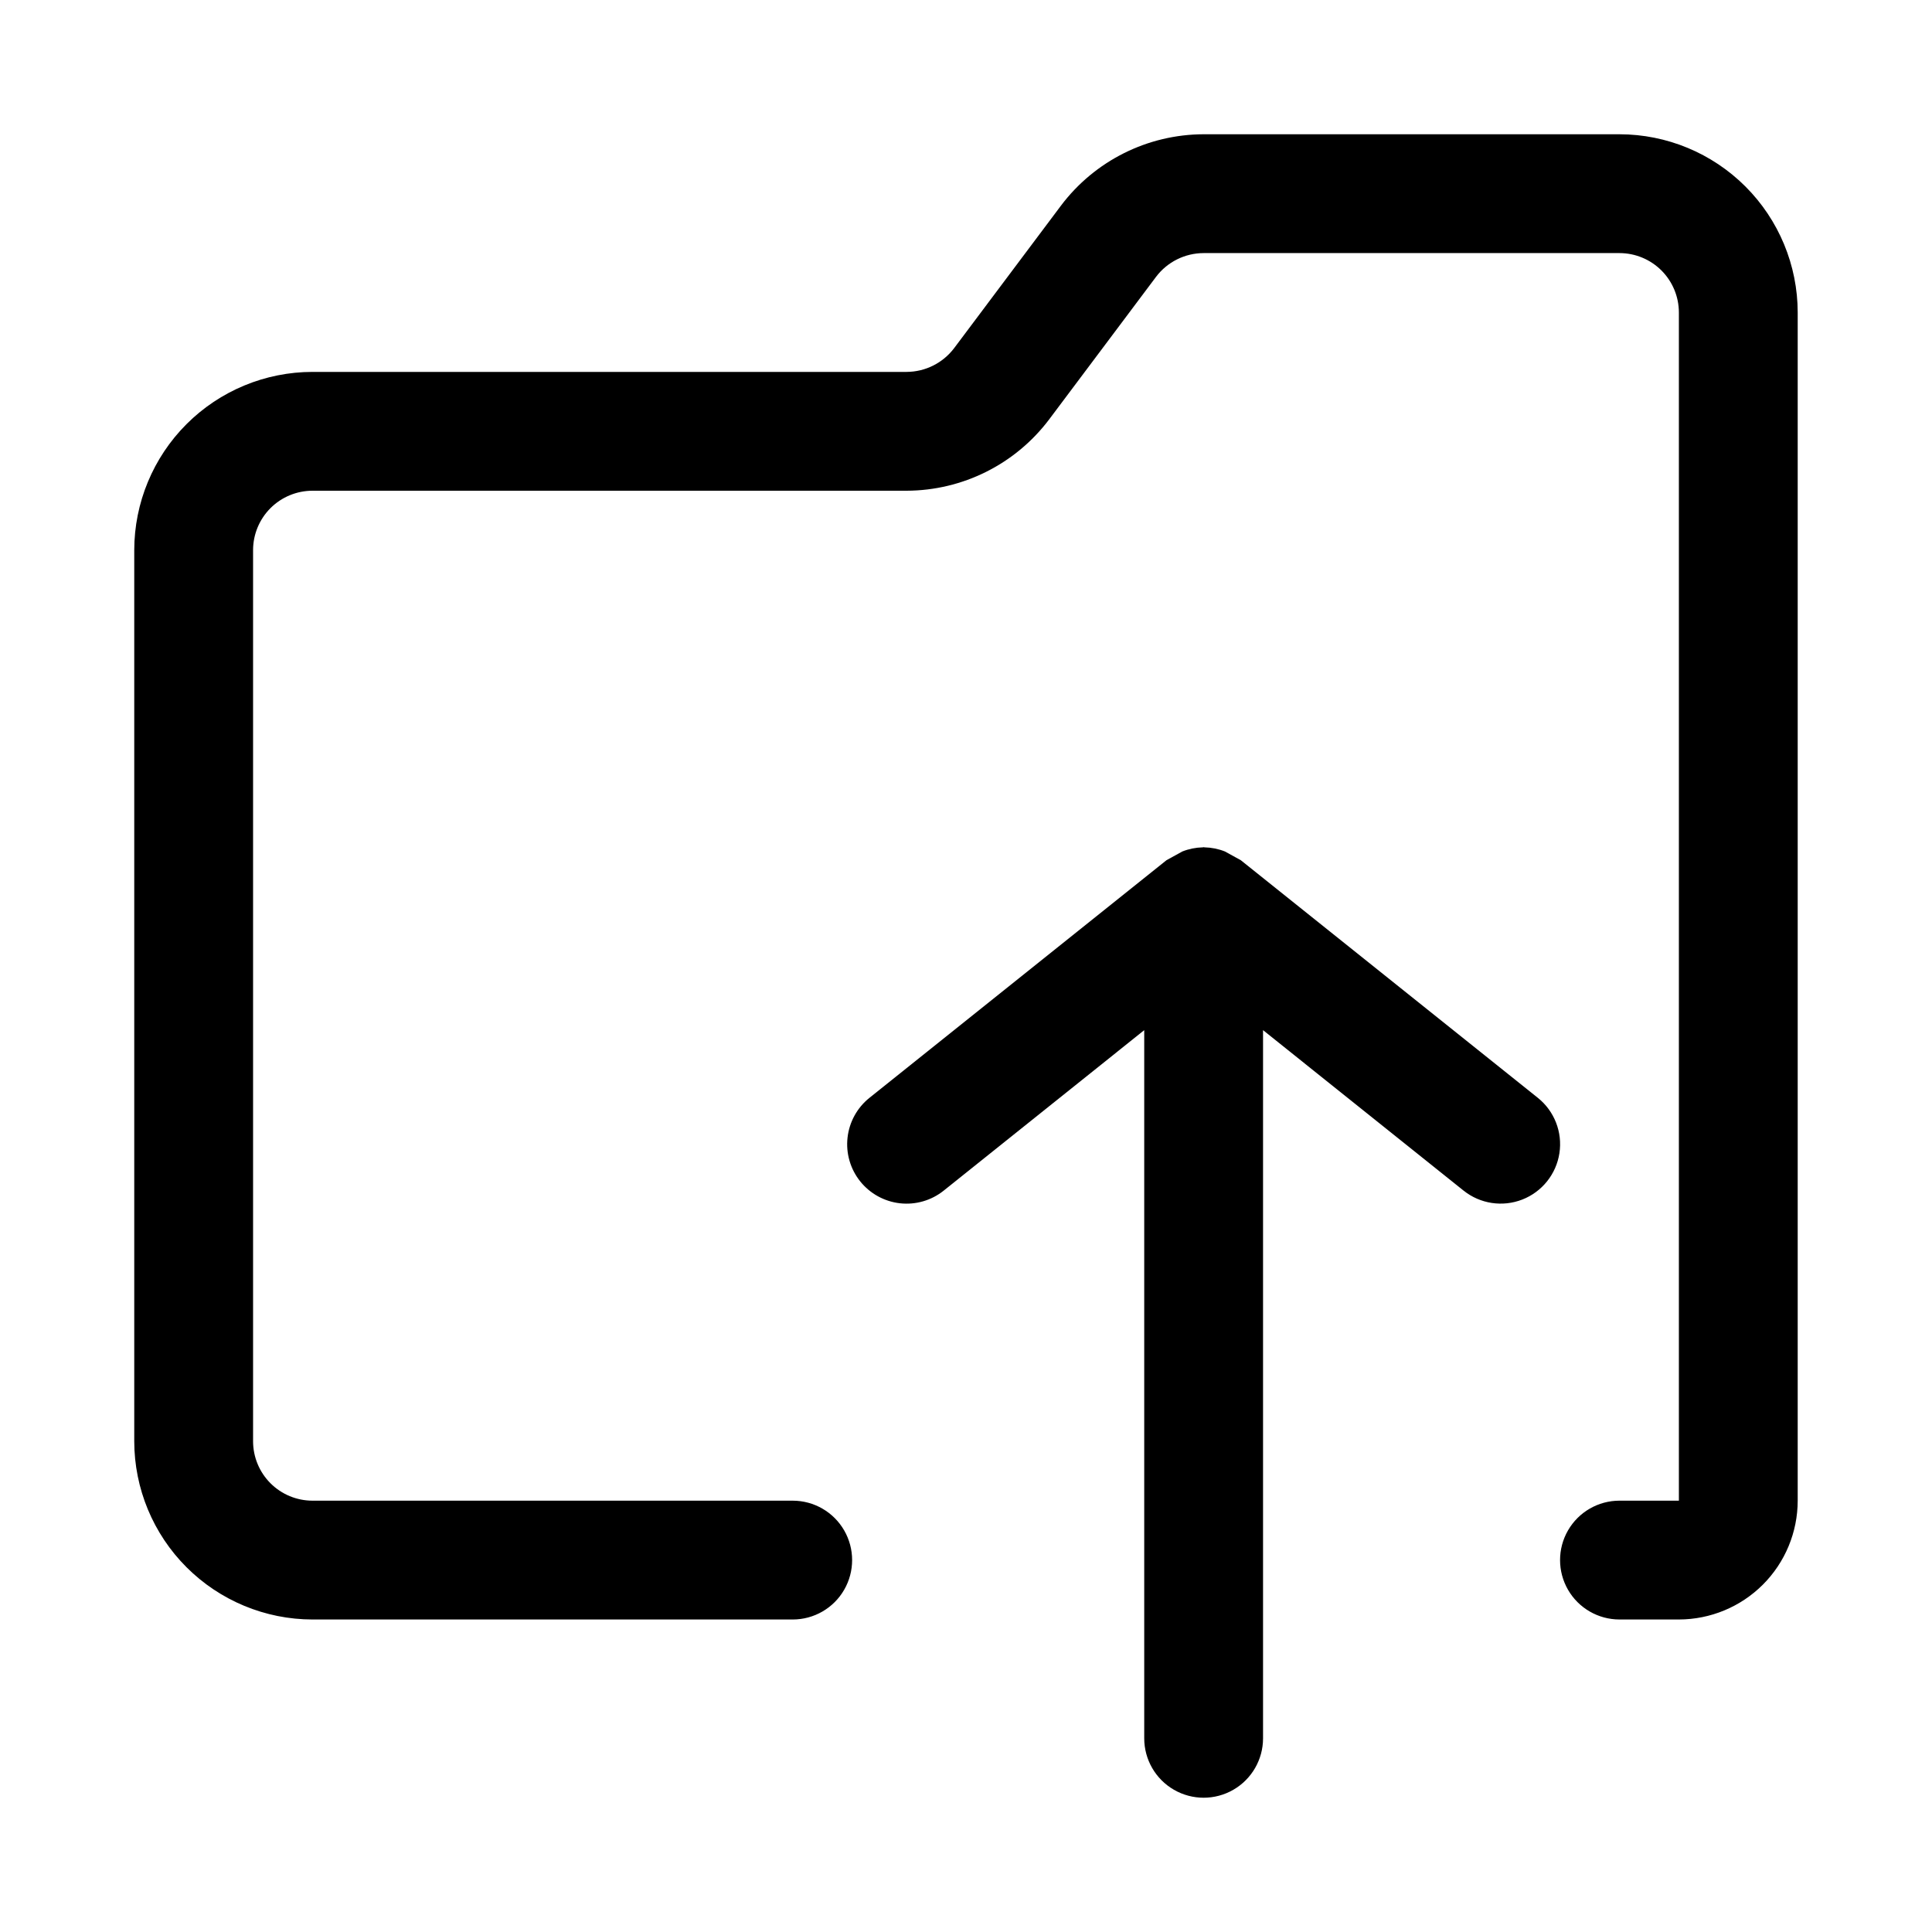
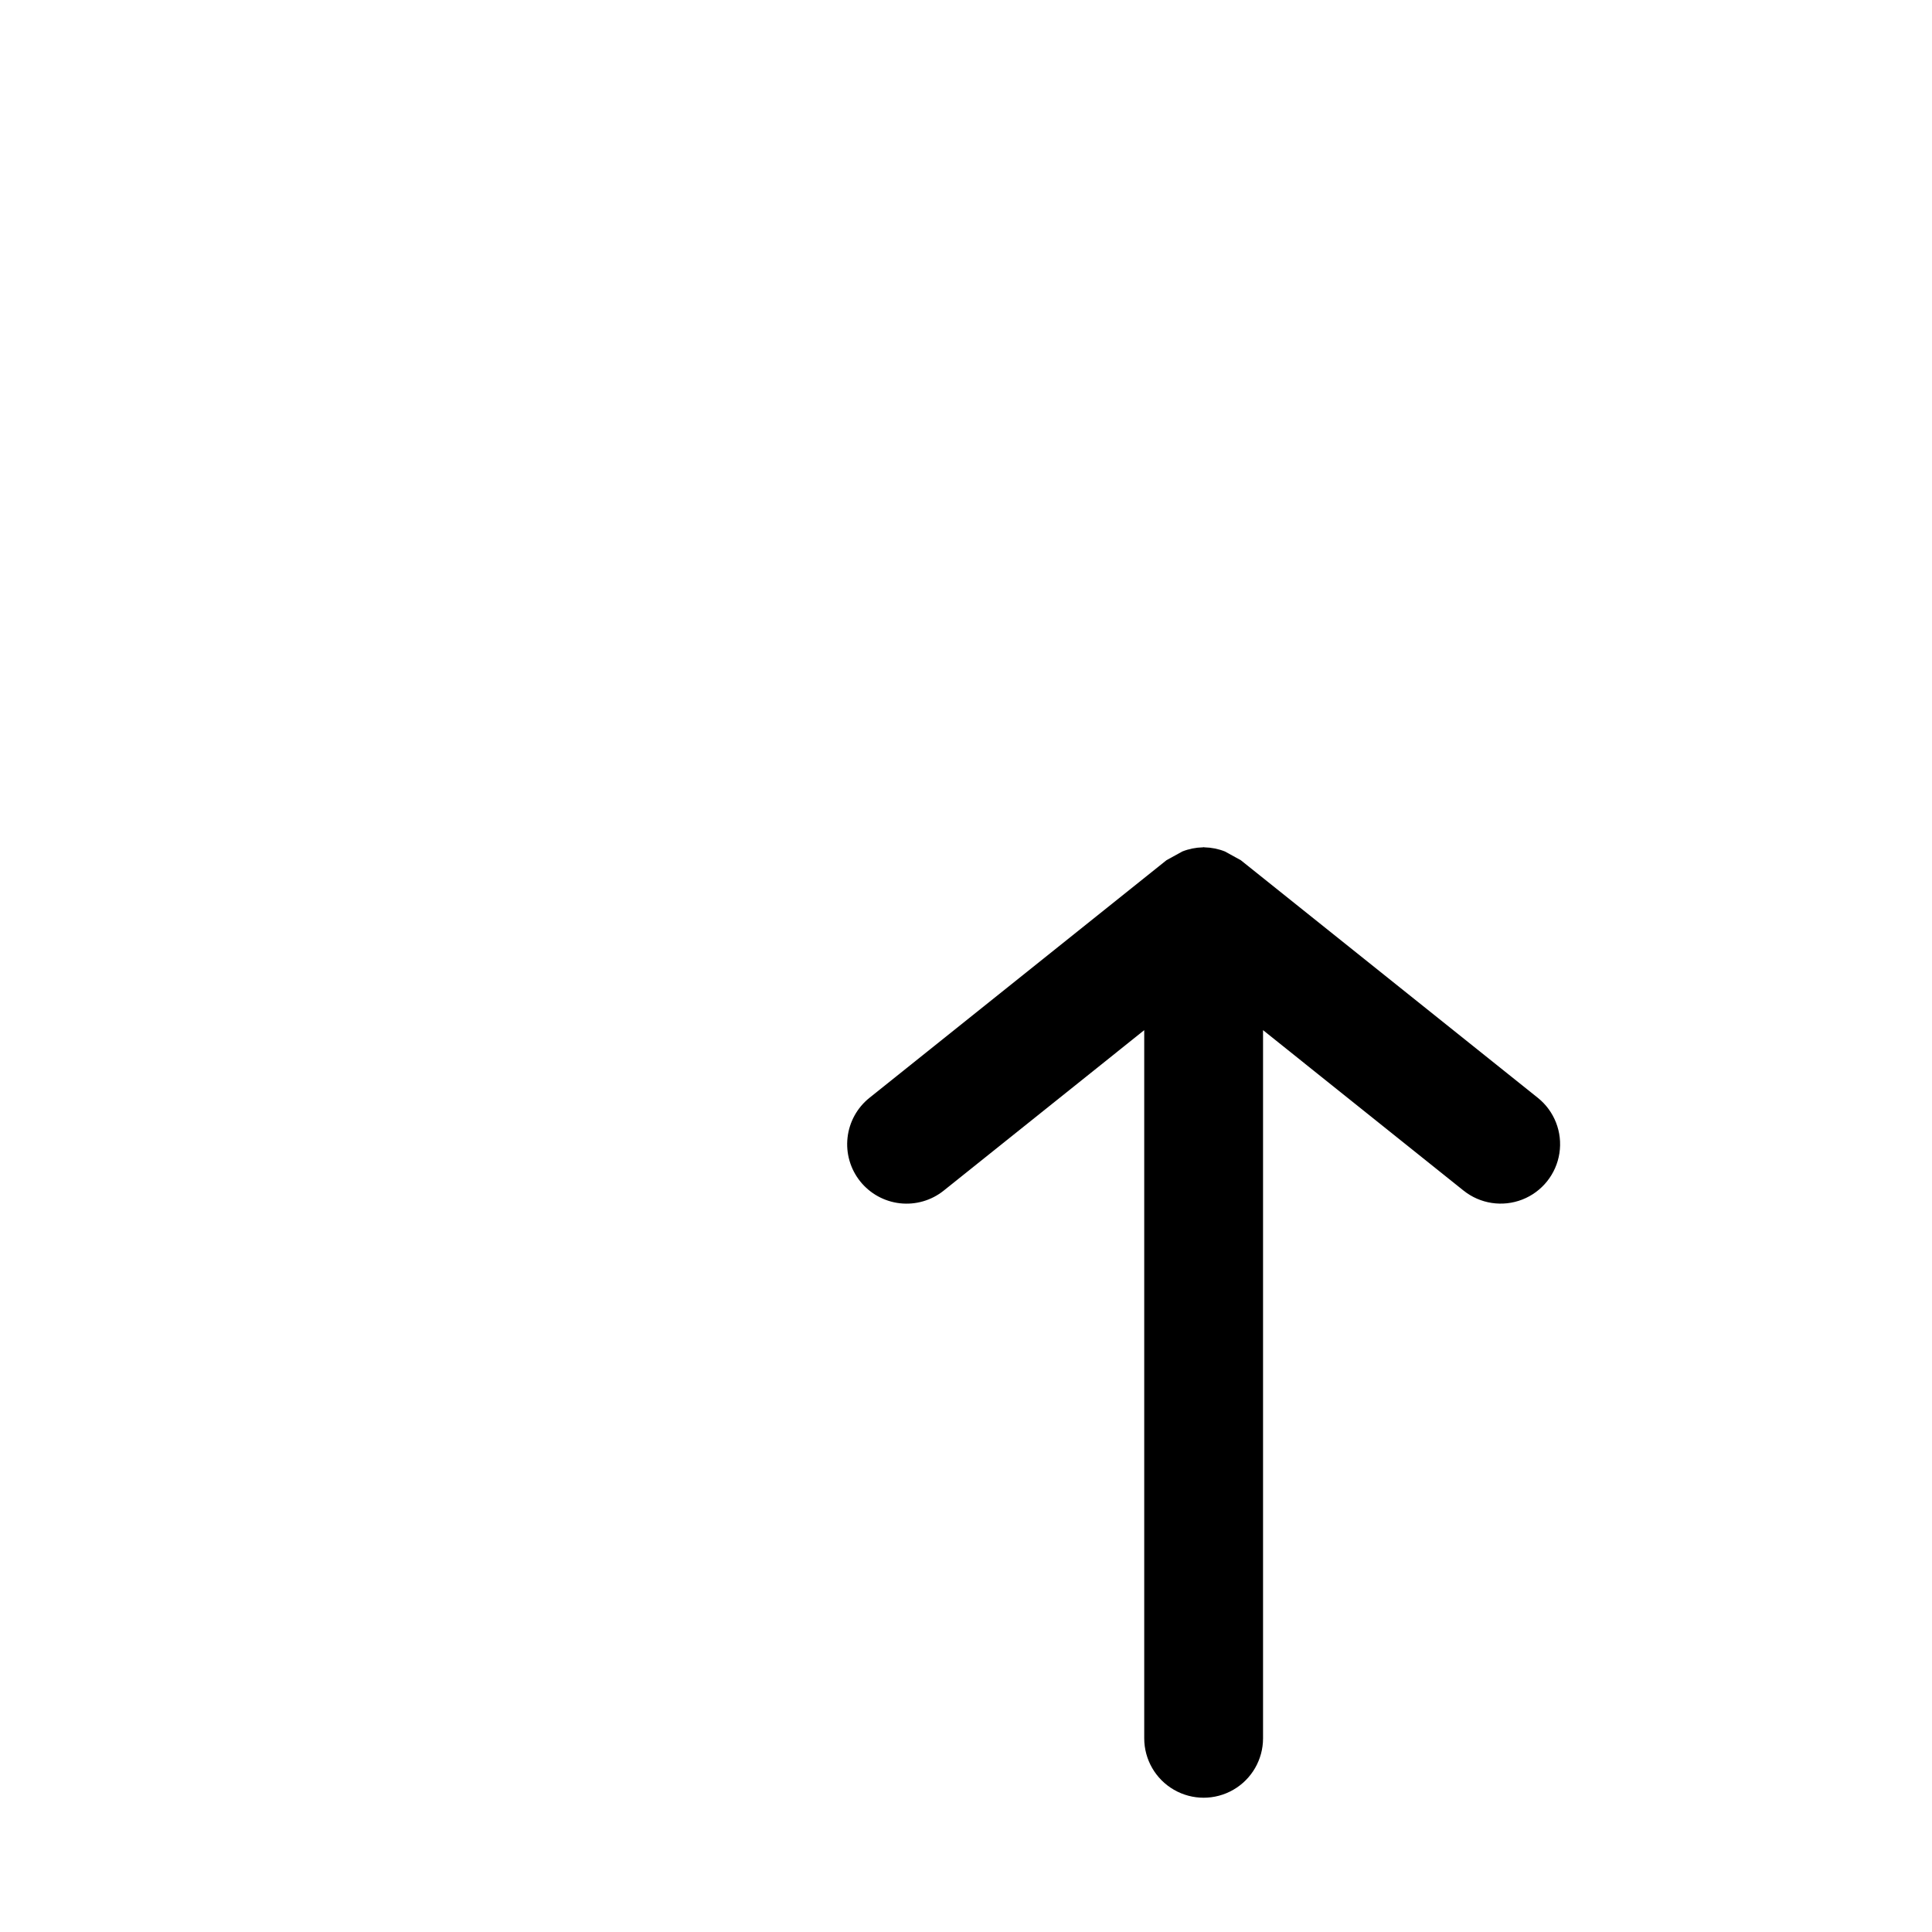
<svg xmlns="http://www.w3.org/2000/svg" fill="#000000" width="800px" height="800px" version="1.1" viewBox="144 144 512 512">
  <g>
-     <path d="m573.18 179.58h-110.21c-14.859 0.039-28.84 7.031-37.789 18.895l-28.324 37.785c-2.988 3.953-7.652 6.285-12.609 6.297h-157.44c-12.52 0.012-24.527 4.992-33.383 13.848-8.852 8.855-13.836 20.863-13.848 33.383v236.16c0.012 12.523 4.996 24.531 13.848 33.383 8.855 8.855 20.863 13.836 33.383 13.852h127.27c5.625 0 10.82-3 13.633-7.871s2.812-10.875 0-15.746-8.008-7.871-13.633-7.871h-127.27c-4.172-0.004-8.176-1.664-11.129-4.617-2.949-2.949-4.609-6.953-4.613-11.129v-236.16c0.004-4.172 1.664-8.176 4.613-11.129 2.953-2.949 6.957-4.609 11.129-4.613h157.44c14.859-0.043 28.84-7.031 37.785-18.895l28.328-37.785c2.984-3.957 7.652-6.285 12.609-6.297h110.21c4.176 0.004 8.176 1.664 11.129 4.613 2.949 2.953 4.609 6.957 4.613 11.129v314.88h-15.742c-5.625 0-10.824 3-13.637 7.871s-2.812 10.875 0 15.746 8.012 7.871 13.637 7.871h15.742c8.348-0.012 16.352-3.332 22.258-9.234 5.902-5.902 9.223-13.906 9.23-22.254v-314.88c-0.012-12.52-4.992-24.527-13.848-33.383-8.855-8.852-20.859-13.836-33.383-13.848z" />
    <path d="m551.53 434.93-78.719-62.977v0.004c-1.402-0.77-2.801-1.543-4.199-2.312-1.727-0.68-3.559-1.047-5.414-1.09l-0.219-0.043-0.223 0.047v-0.004c-1.855 0.043-3.688 0.41-5.41 1.09-1.402 0.77-2.801 1.539-4.203 2.312l-78.719 62.977v-0.004c-3.262 2.609-5.356 6.406-5.816 10.559-0.465 4.148 0.742 8.312 3.348 11.574 2.609 3.262 6.406 5.356 10.555 5.82 4.152 0.461 8.316-0.742 11.578-3.352l53.145-42.527v187.67c0 5.625 3 10.82 7.871 13.633 4.871 2.812 10.875 2.812 15.746 0s7.871-8.008 7.871-13.633v-187.67l53.145 42.523v-0.004c4.394 3.516 10.328 4.414 15.566 2.367 5.242-2.051 8.988-6.738 9.832-12.301 0.848-5.562-1.34-11.152-5.734-14.664z" />
  </g>
</svg>